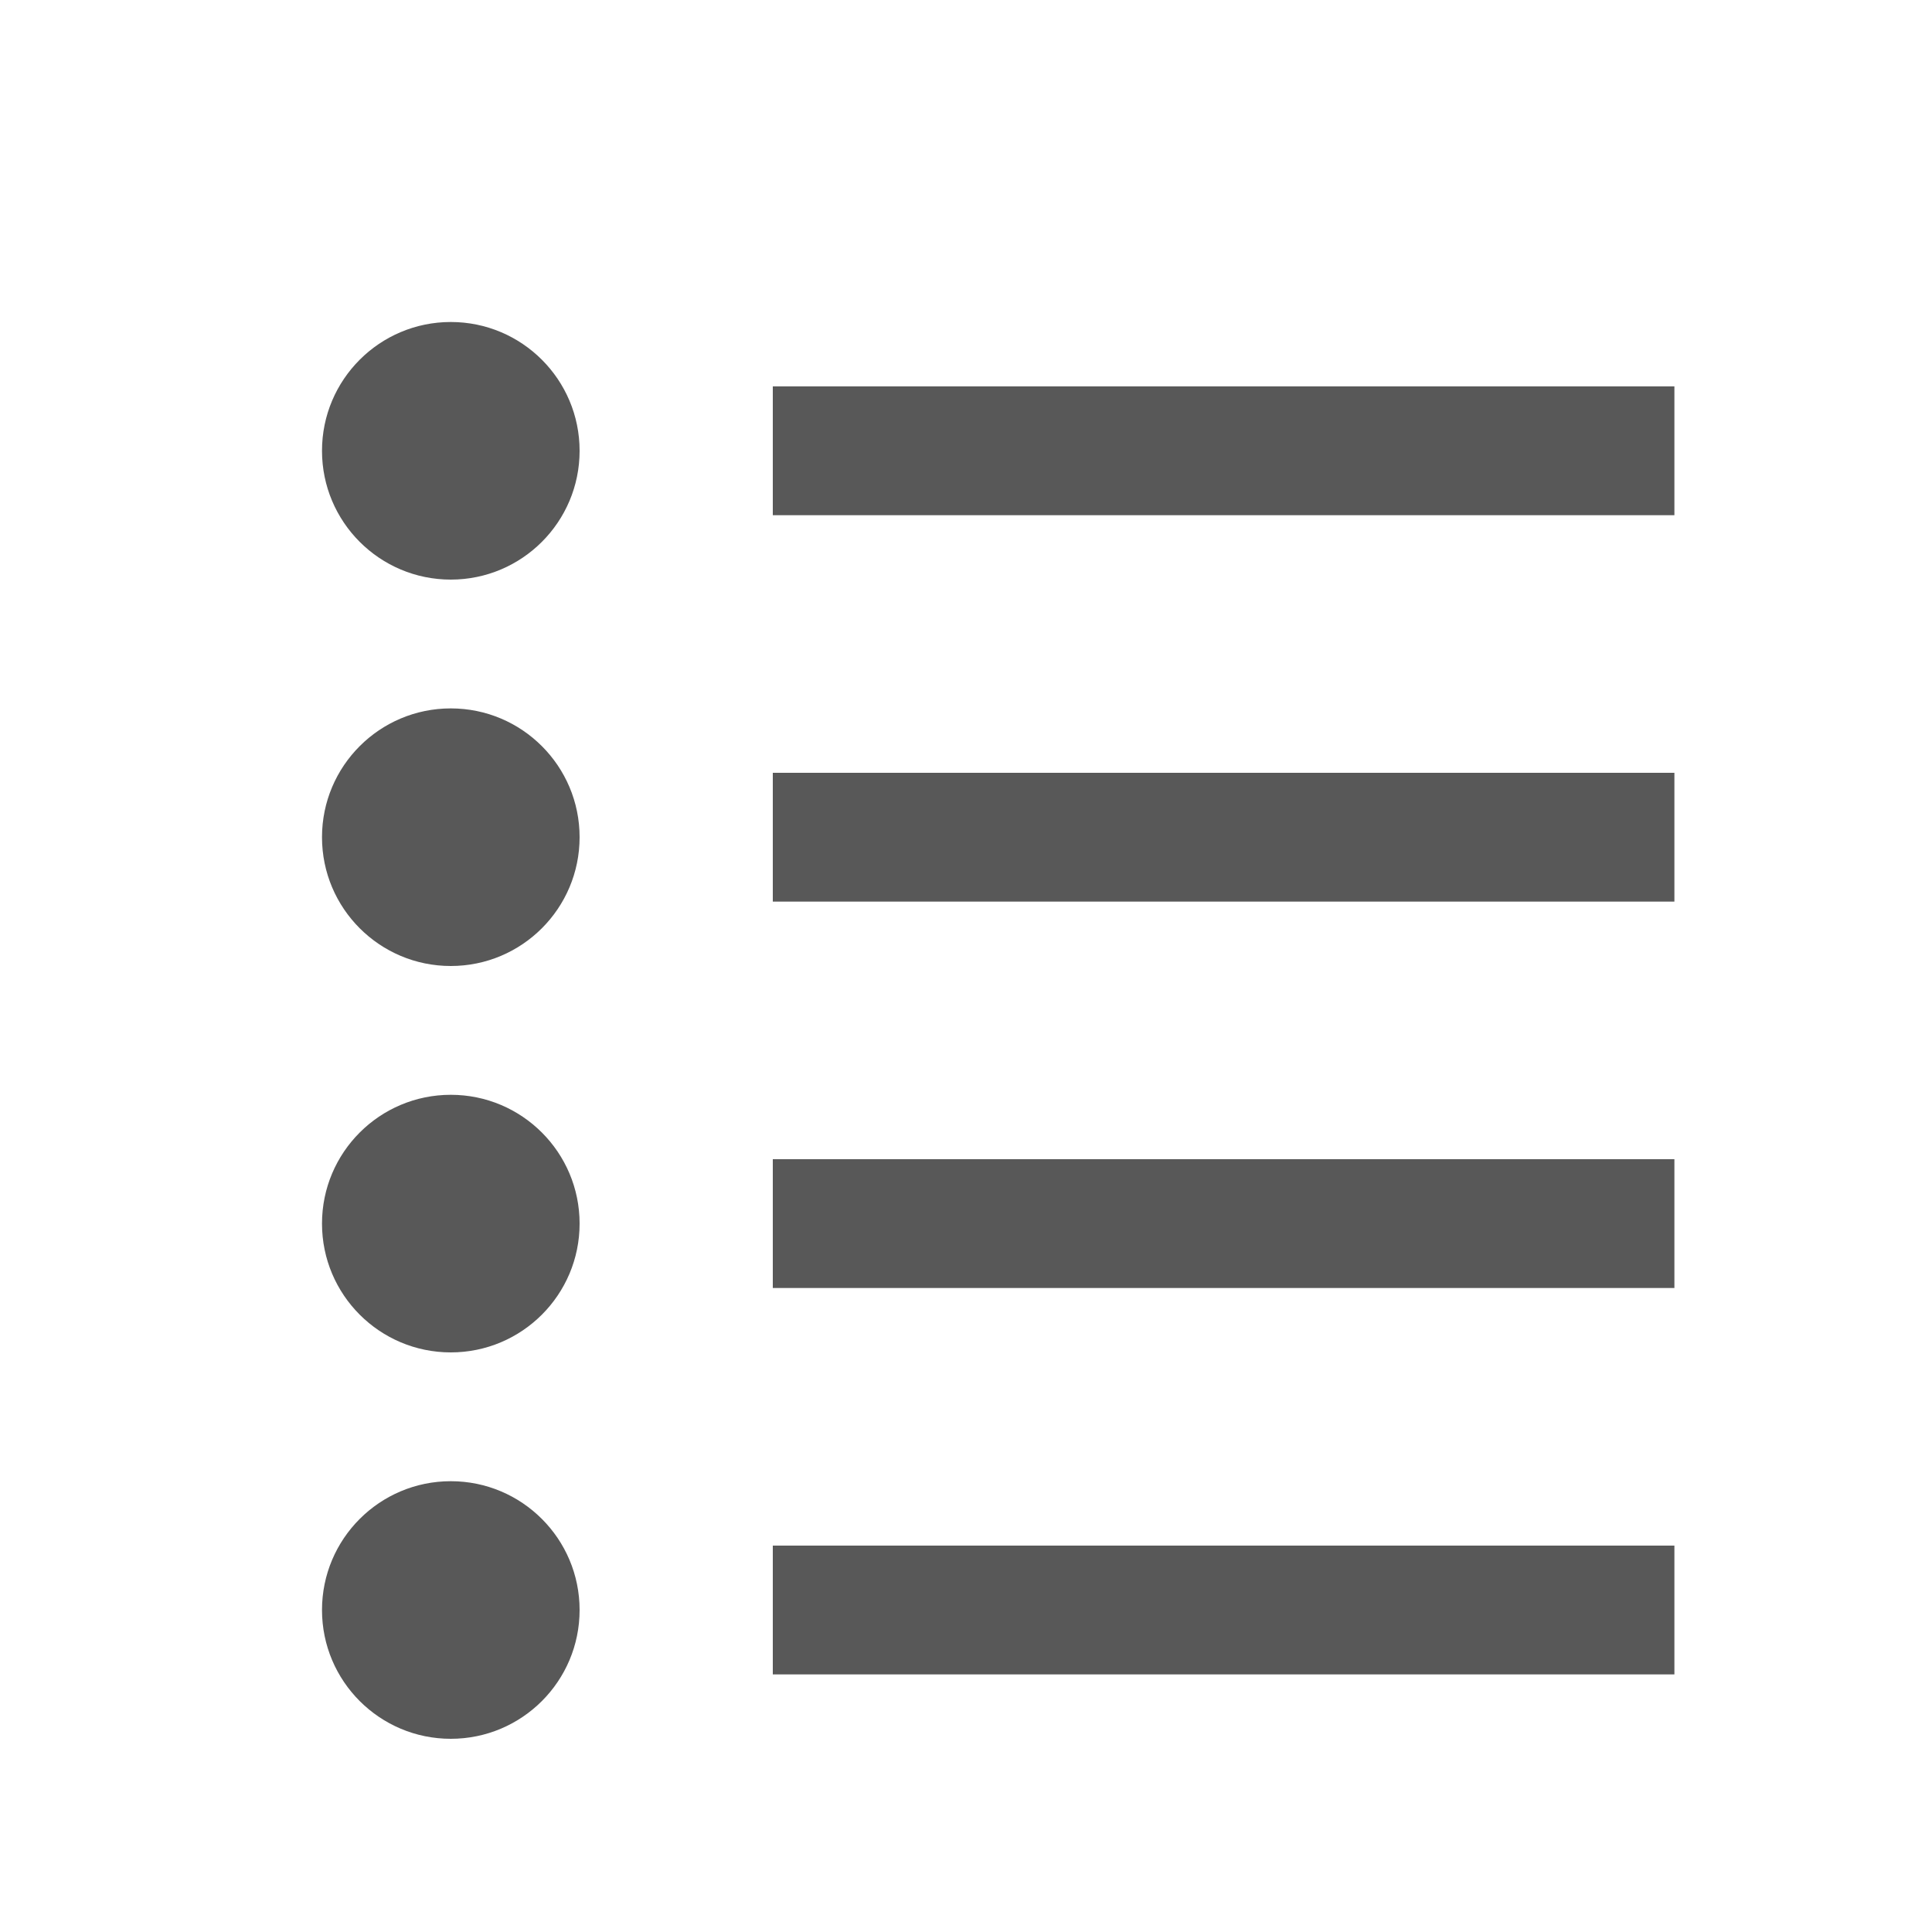
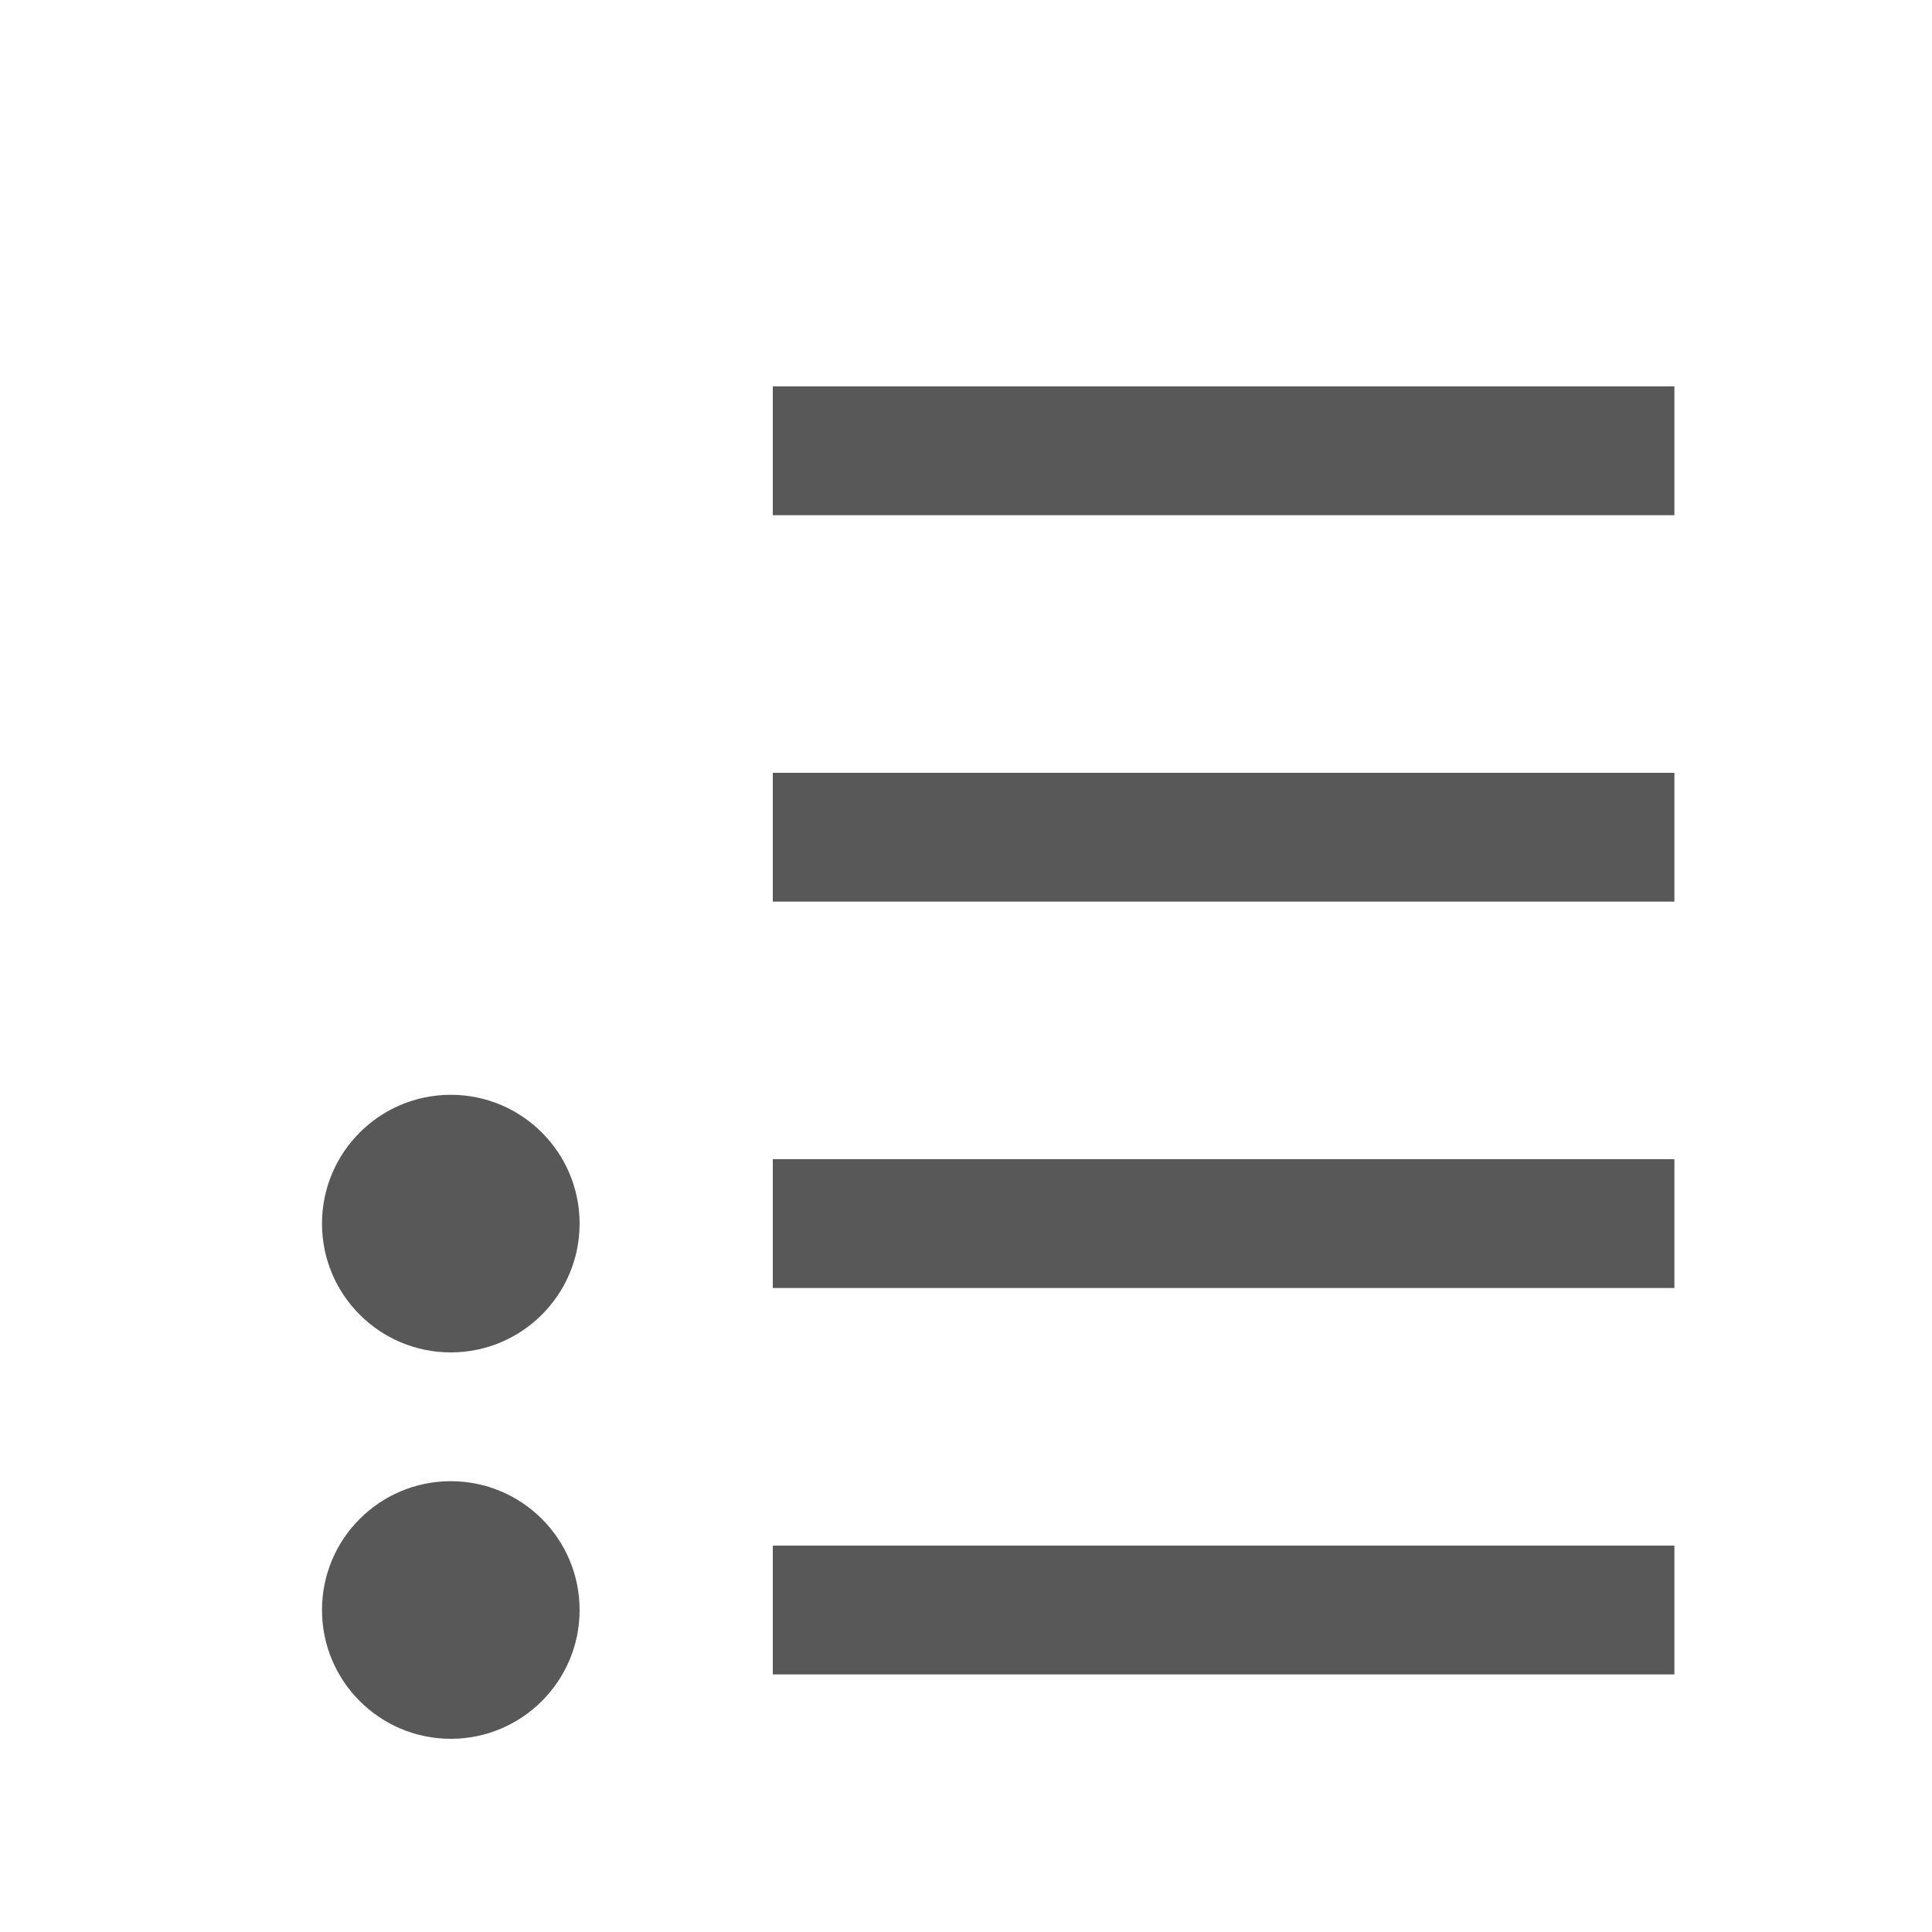
<svg xmlns="http://www.w3.org/2000/svg" width="15px" height="15px" viewBox="0 0 15 15" version="1.1">
  <title>15_text_format_bullets</title>
  <desc>Created with Sketch.</desc>
  <g id="15_text_format_bullets" stroke="none" stroke-width="1" fill="none" fill-rule="evenodd">
    <g id="Group-4" transform="translate(6, 3)" fill="#585858" fill-rule="nonzero">
      <polygon id="Line-14" points="0 0 0 1 7 1 7 0" />
      <polygon id="Line-15" points="0 3 0 4 7 4 7 3" />
      <polygon id="Line-16" points="0 6 0 7 7 7 7 6" />
      <polygon id="Line-17" points="0 9 0 10 7 10 7 9" />
    </g>
-     <circle id="Oval" fill="#585858" cx="3.5" cy="3.5" r="1" />
-     <circle id="Oval" fill="#585858" cx="3.5" cy="6.5" r="1" />
    <circle id="Oval" fill="#585858" cx="3.5" cy="9.5" r="1" />
    <circle id="Oval" fill="#585858" cx="3.5" cy="12.5" r="1" />
  </g>
</svg>